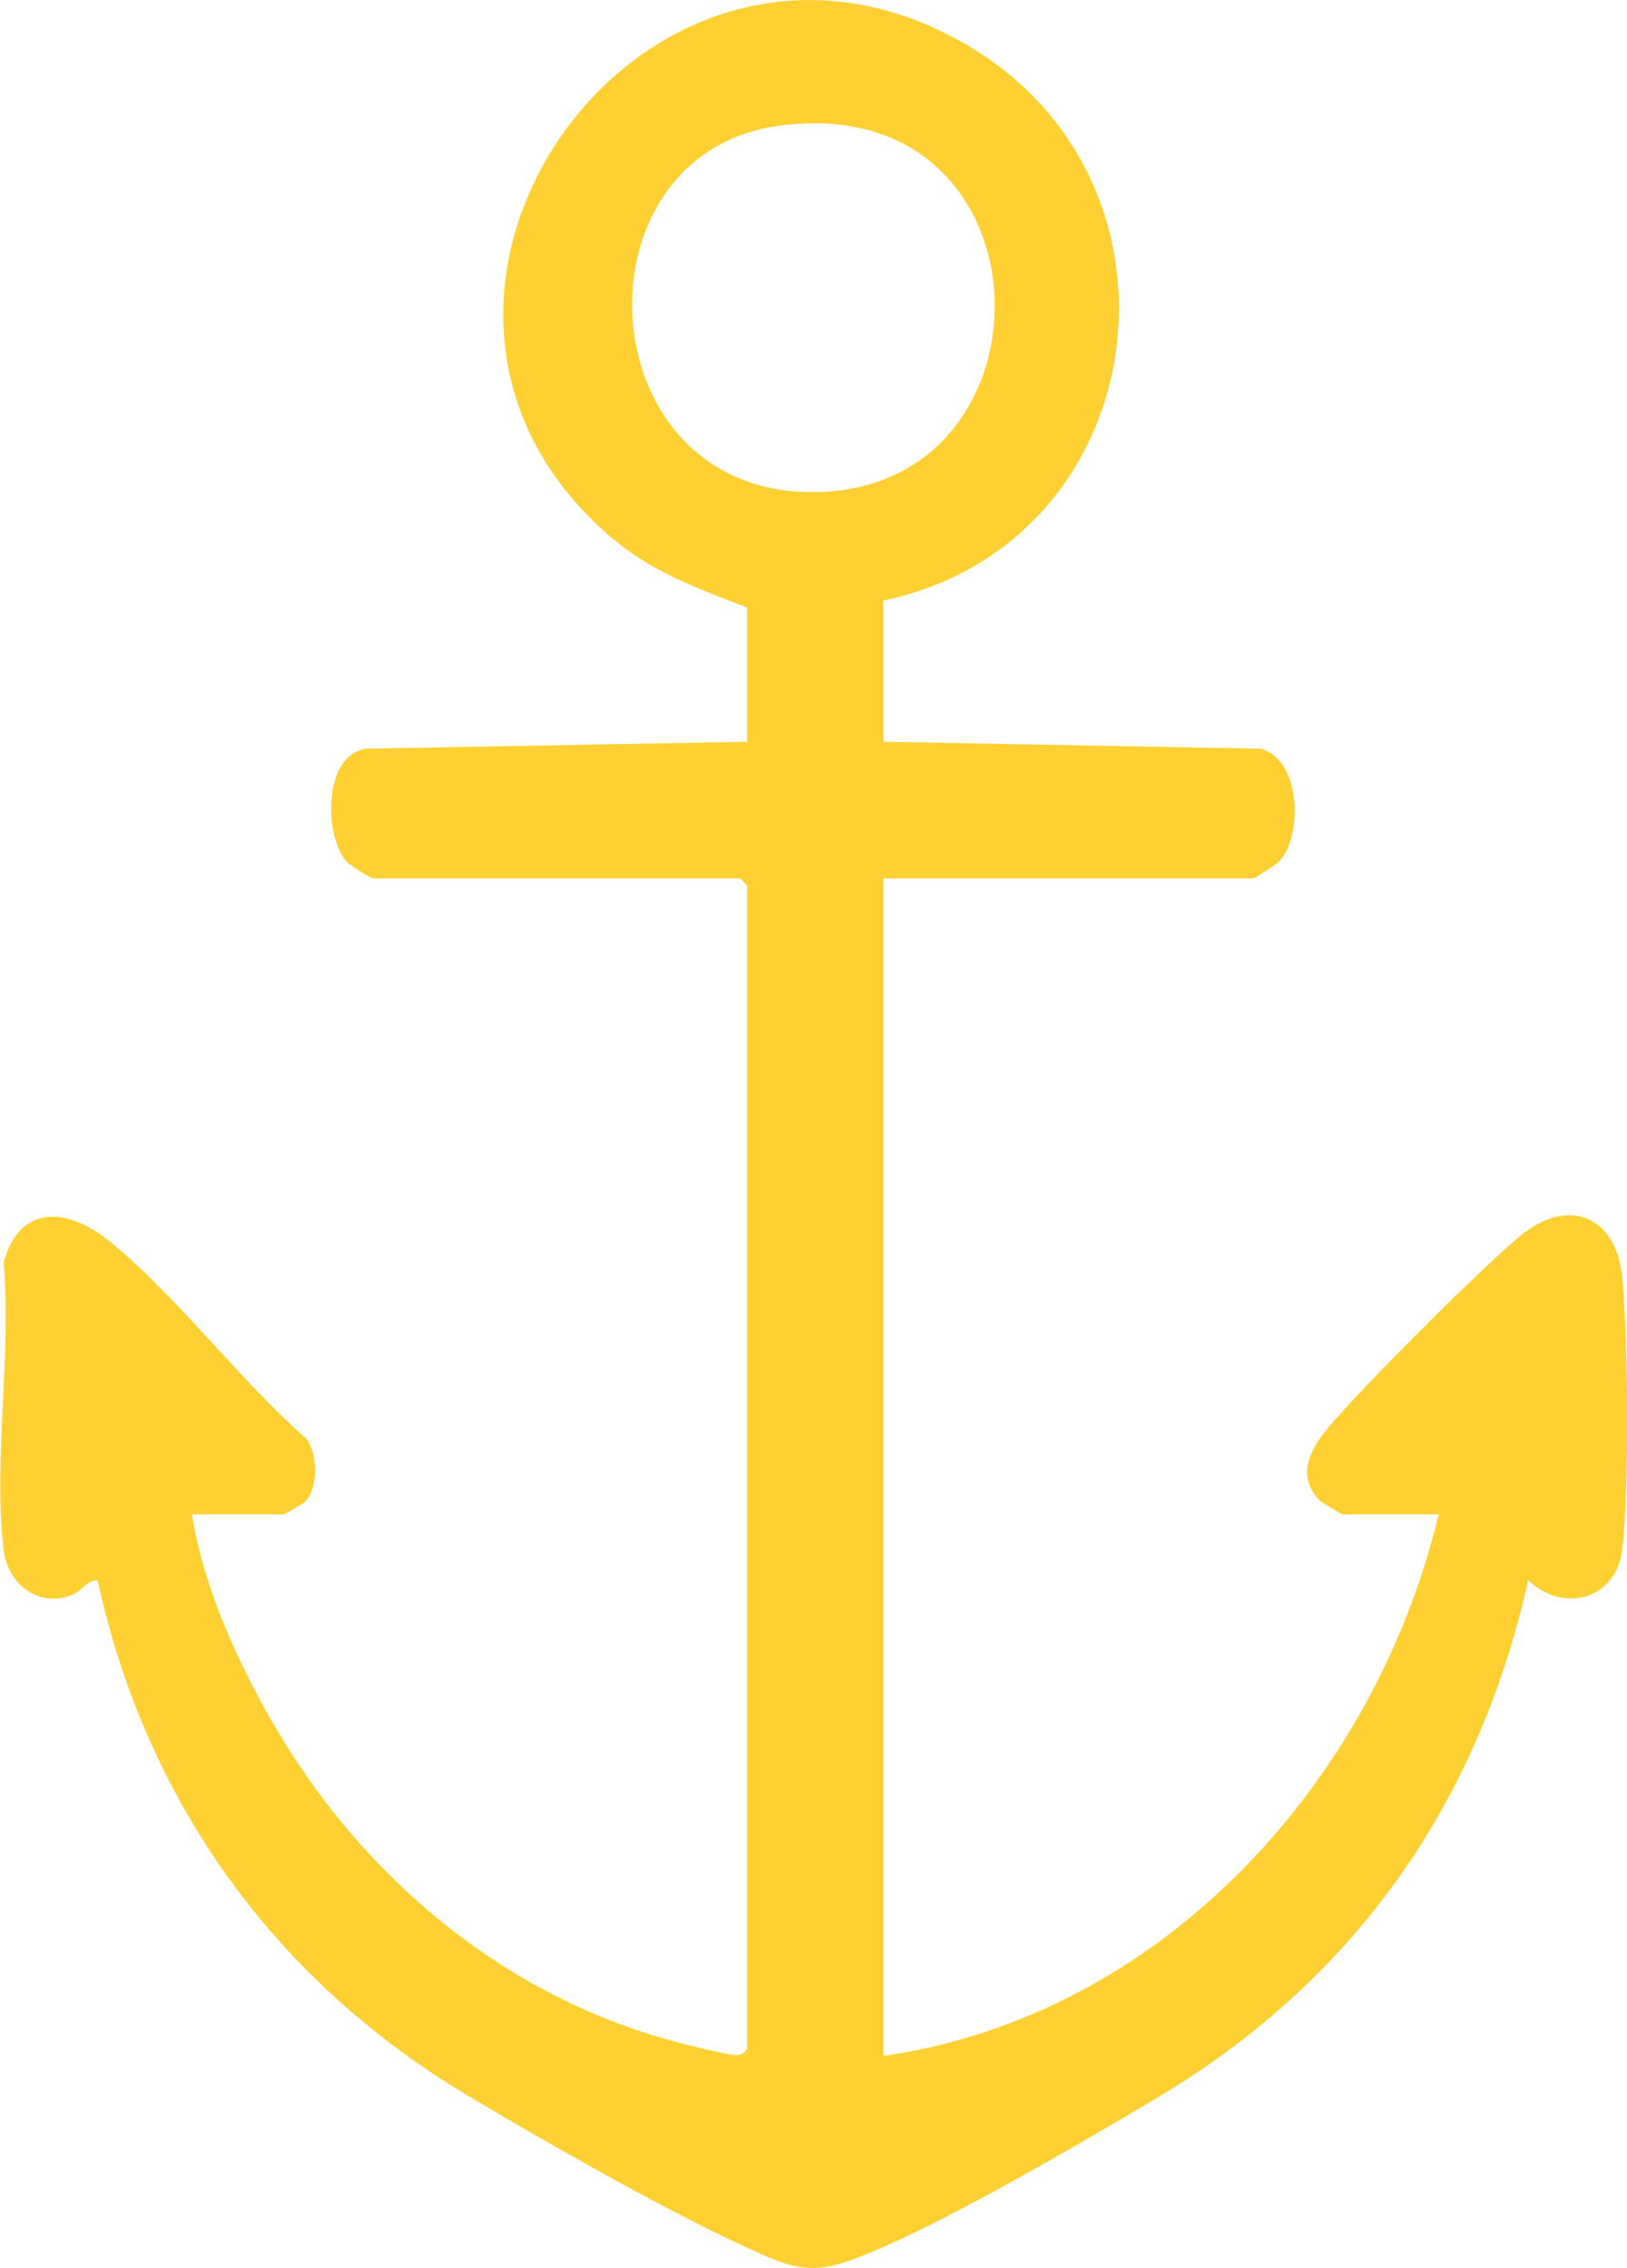
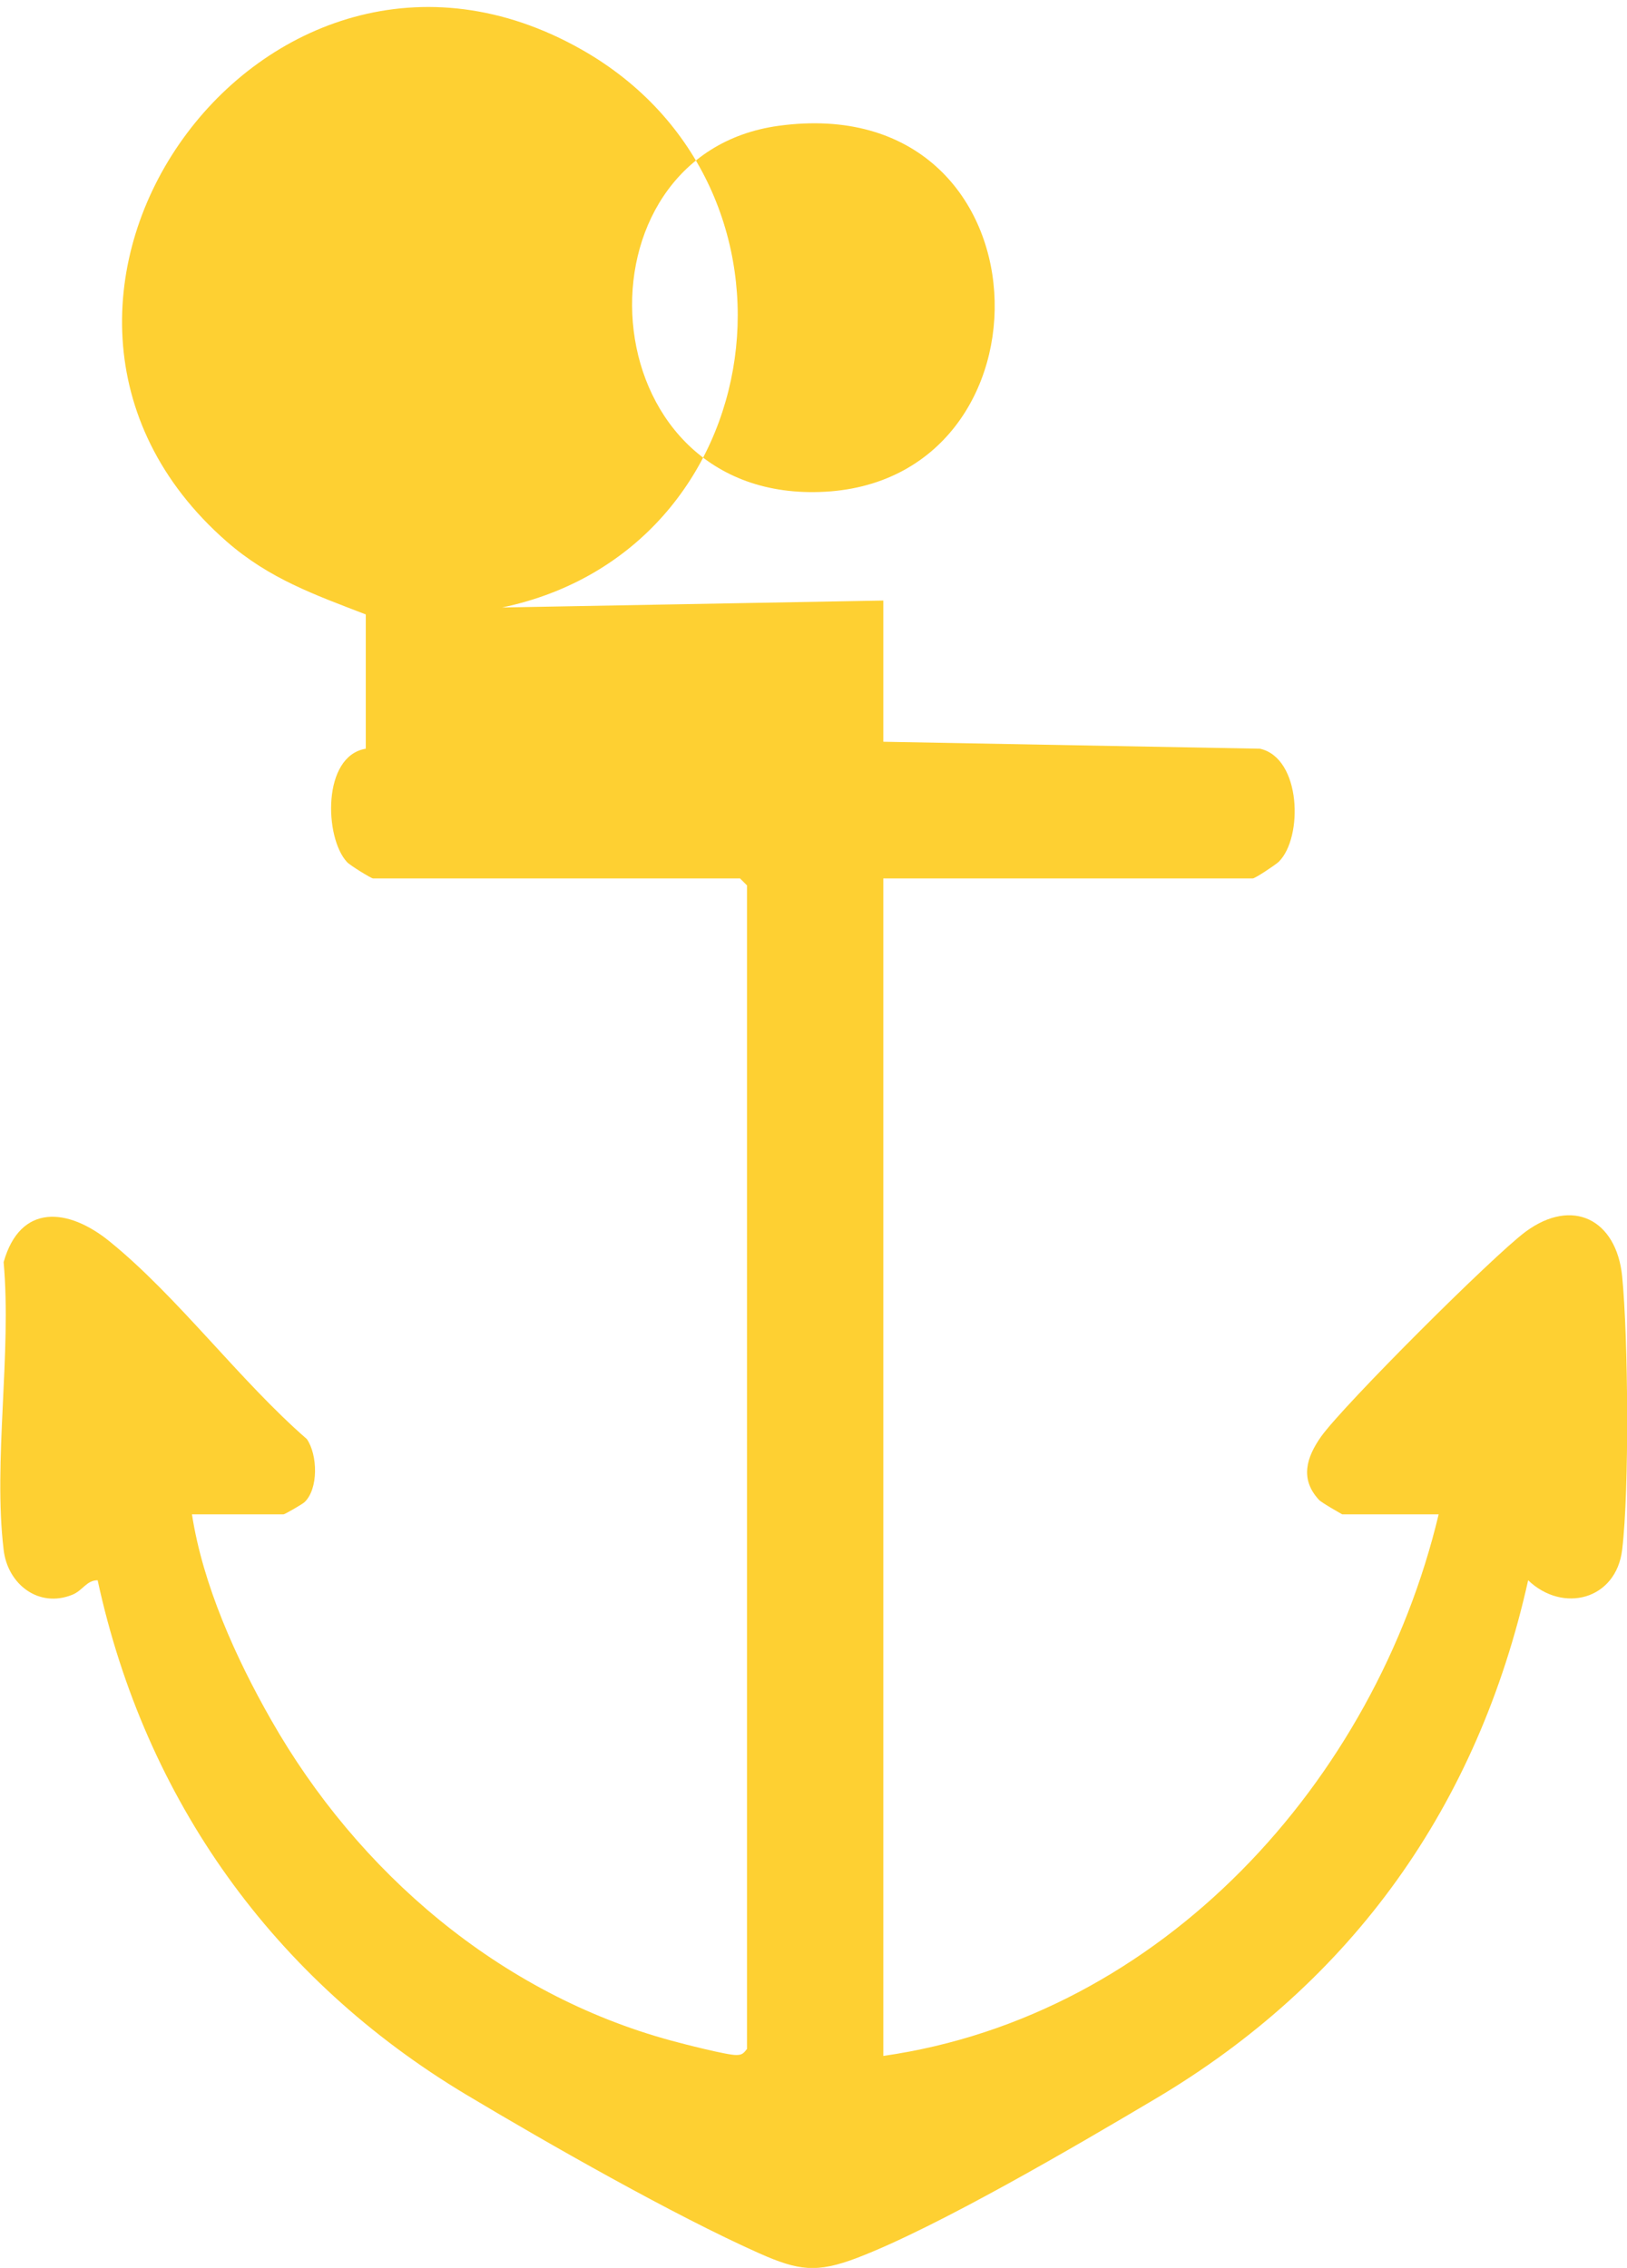
<svg xmlns="http://www.w3.org/2000/svg" id="Layer_2" data-name="Layer 2" viewBox="0 0 53.82 75">
  <defs>
    <style>
      .cls-1 {
        fill: #fed032;
      }
    </style>
  </defs>
  <g id="Layer_1-2" data-name="Layer 1">
-     <path class="cls-1" d="M29.22,19.86v4.67l12.46.23c1.37.31,1.43,2.94.62,3.74-.12.11-.78.55-.86.55h-12.22v38.94c9.23-1.32,16.26-9.08,18.37-17.91h-3.19s-.68-.38-.77-.48c-.64-.69-.41-1.41.07-2.09.74-1.04,5.71-6,6.77-6.78,1.55-1.14,3-.4,3.19,1.48.2,2.02.24,7.06,0,9.04-.2,1.66-1.96,2.11-3.11,1.01-1.66,7.45-5.81,13.29-12.35,17.16-2.58,1.53-7.18,4.23-9.85,5.25-1.34.51-1.94.42-3.23-.15-2.83-1.26-6.99-3.63-9.7-5.25-6.36-3.81-10.61-9.73-12.19-17.01-.37,0-.49.34-.84.48-1.11.45-2.14-.35-2.27-1.49-.35-2.92.27-6.51,0-9.51.55-1.95,2.13-1.8,3.5-.69,2.26,1.83,4.31,4.61,6.53,6.54.36.52.39,1.65-.08,2.09-.06.06-.65.4-.69.4h-3.03c.36,2.33,1.45,4.75,2.62,6.8,2.87,5.04,7.56,9.06,13.22,10.6.4.11,1.88.49,2.17.48.19,0,.24-.06.35-.2V29.28l-.23-.23h-12.14c-.06,0-.76-.43-.86-.54-.75-.8-.83-3.51.62-3.75l12.61-.23v-4.44c-1.71-.66-3.19-1.18-4.6-2.41-9.02-7.89,1.25-22.22,11.74-16.27,8.01,4.54,6.37,16.56-2.63,18.45ZM25.76,4.16c-6.97.95-6.35,12.36,1.35,12.11,8.1-.25,7.76-13.35-1.35-12.11Z" />
+     <path class="cls-1" d="M29.22,19.86v4.67l12.46.23c1.37.31,1.43,2.94.62,3.74-.12.11-.78.55-.86.55h-12.22v38.94c9.23-1.32,16.26-9.08,18.37-17.91h-3.19s-.68-.38-.77-.48c-.64-.69-.41-1.41.07-2.09.74-1.04,5.71-6,6.77-6.78,1.55-1.14,3-.4,3.19,1.48.2,2.02.24,7.06,0,9.04-.2,1.66-1.96,2.11-3.11,1.01-1.66,7.45-5.81,13.29-12.35,17.16-2.58,1.53-7.18,4.23-9.85,5.25-1.34.51-1.94.42-3.23-.15-2.83-1.26-6.99-3.63-9.7-5.25-6.36-3.81-10.61-9.73-12.19-17.01-.37,0-.49.34-.84.48-1.11.45-2.14-.35-2.27-1.49-.35-2.92.27-6.51,0-9.51.55-1.95,2.13-1.8,3.5-.69,2.26,1.83,4.31,4.61,6.53,6.54.36.52.39,1.65-.08,2.09-.06.06-.65.4-.69.4h-3.03c.36,2.33,1.45,4.75,2.62,6.8,2.87,5.04,7.56,9.06,13.22,10.6.4.11,1.88.49,2.17.48.19,0,.24-.06.35-.2V29.28l-.23-.23h-12.14c-.06,0-.76-.43-.86-.54-.75-.8-.83-3.51.62-3.75v-4.44c-1.71-.66-3.19-1.18-4.6-2.41-9.02-7.89,1.25-22.22,11.74-16.27,8.01,4.54,6.37,16.56-2.63,18.45ZM25.76,4.16c-6.97.95-6.35,12.36,1.35,12.11,8.1-.25,7.76-13.35-1.35-12.11Z" />
  </g>
</svg>